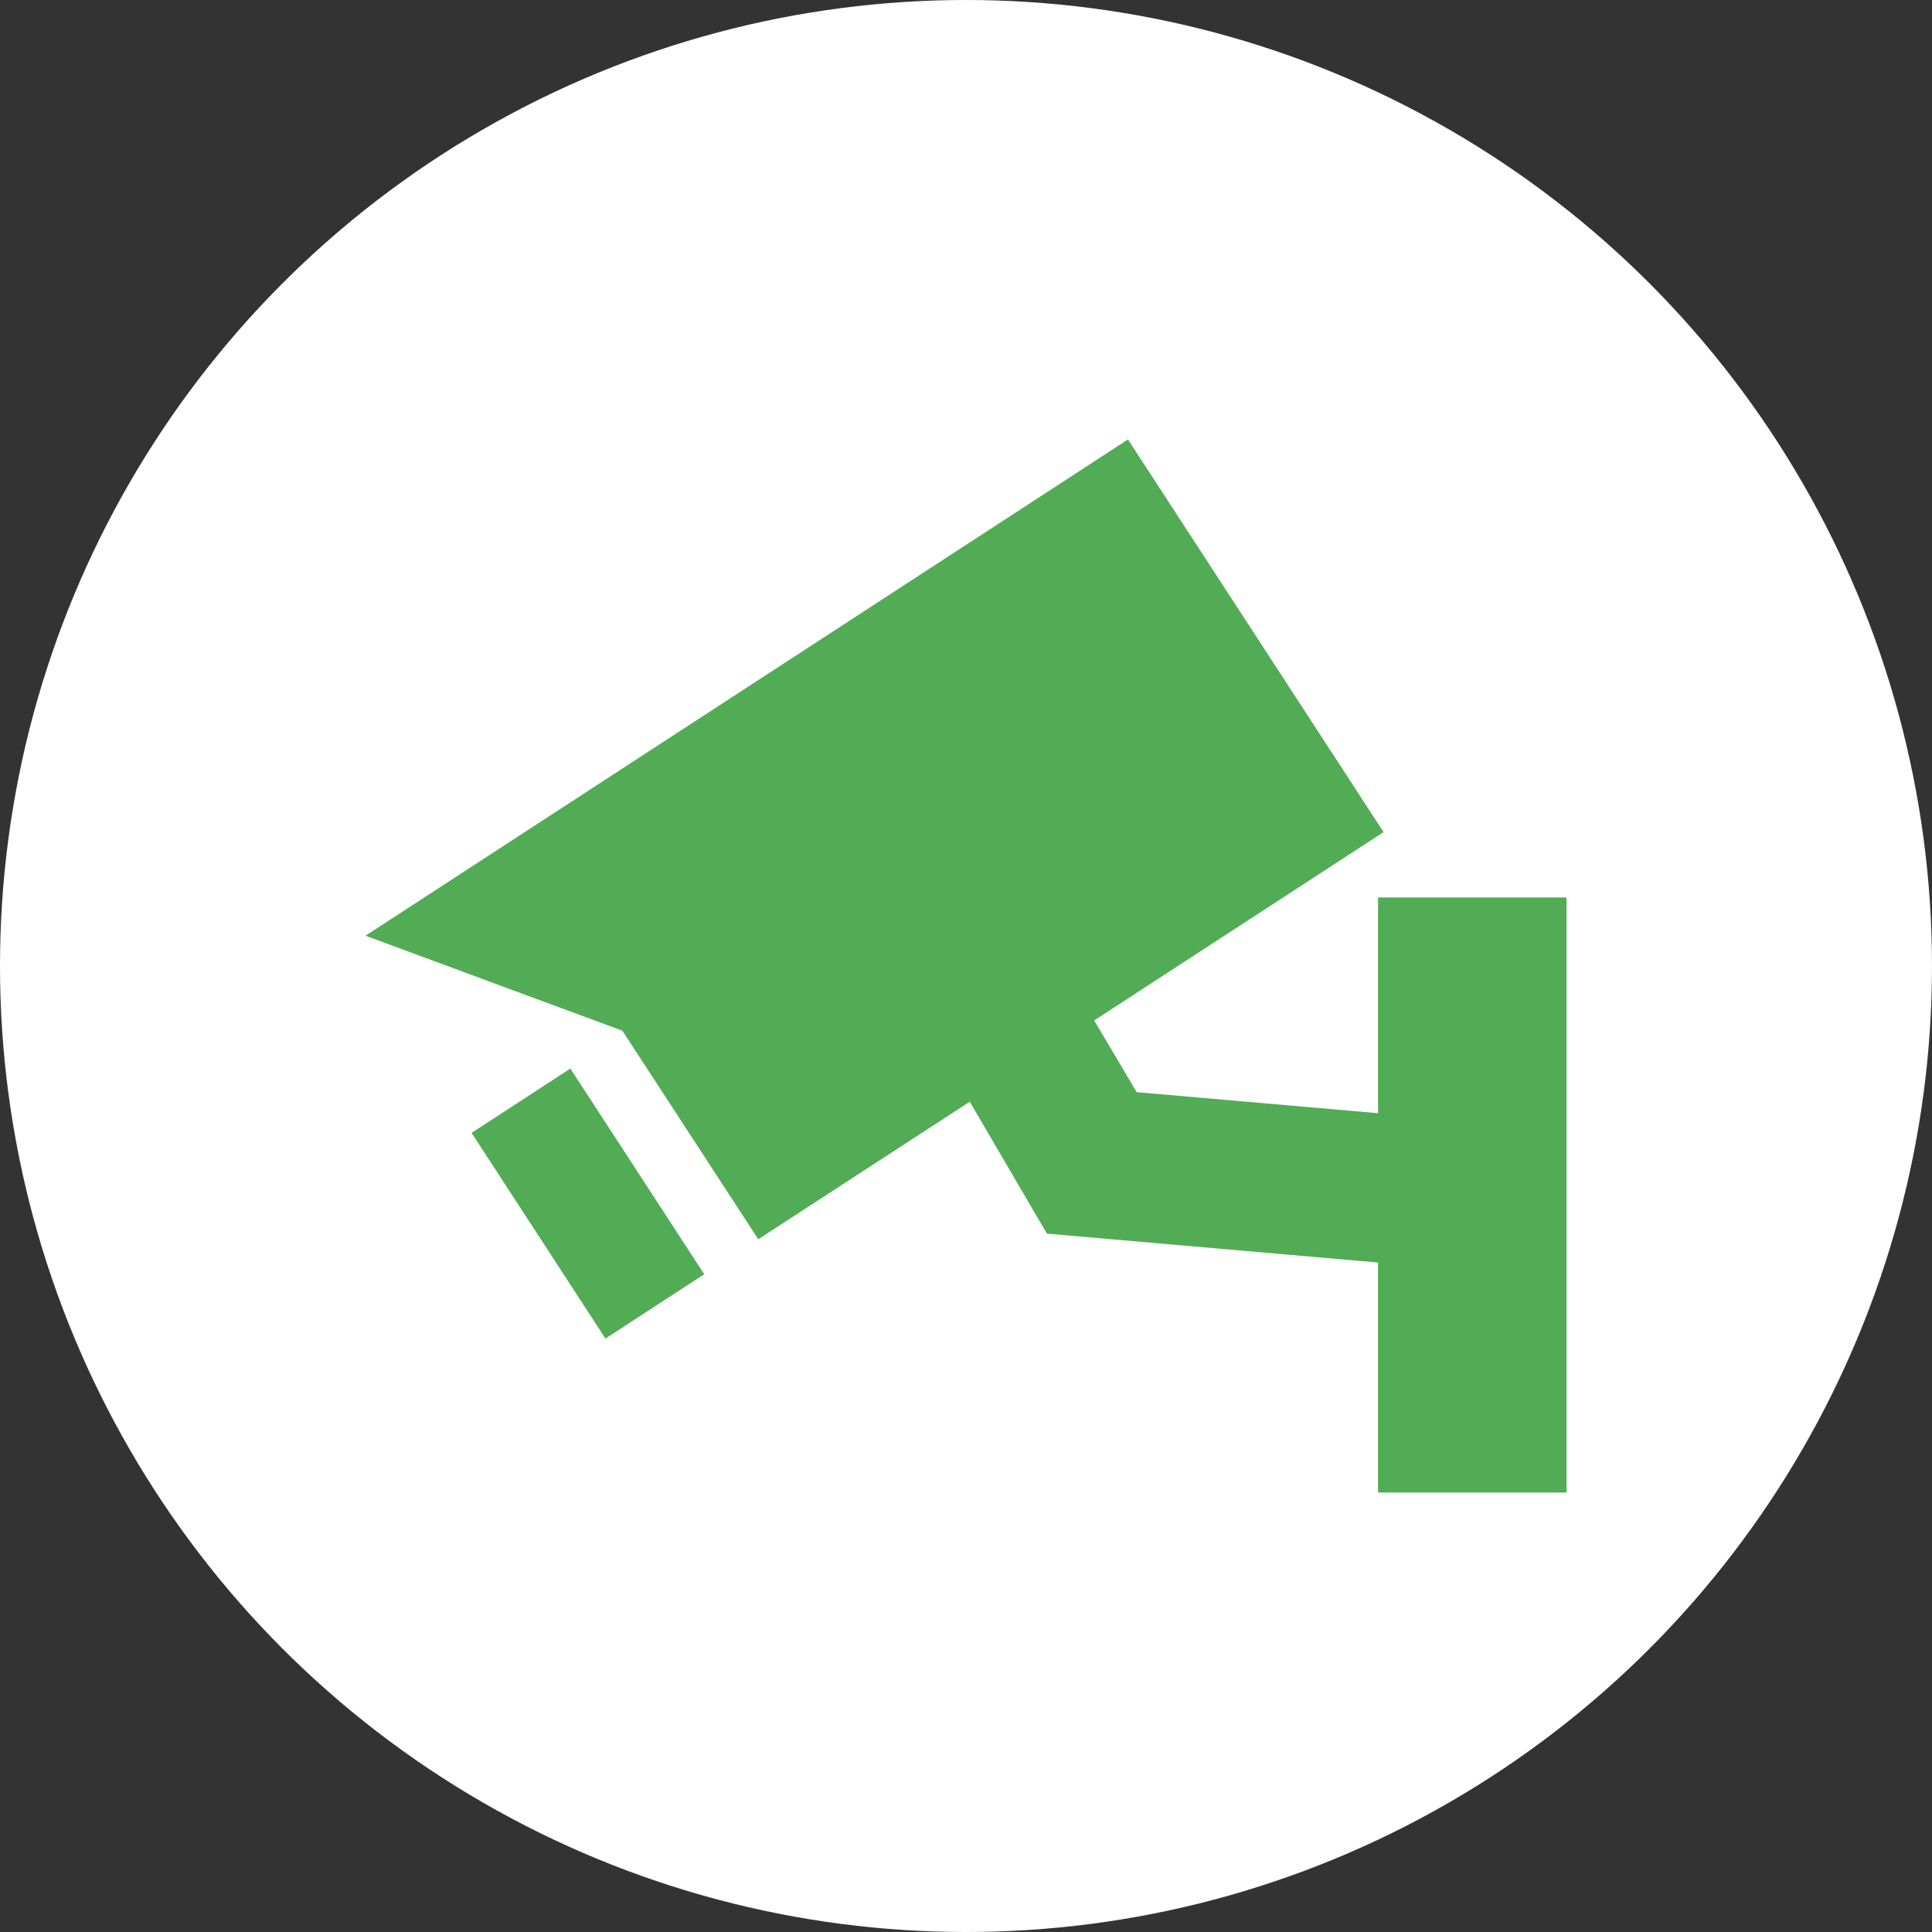
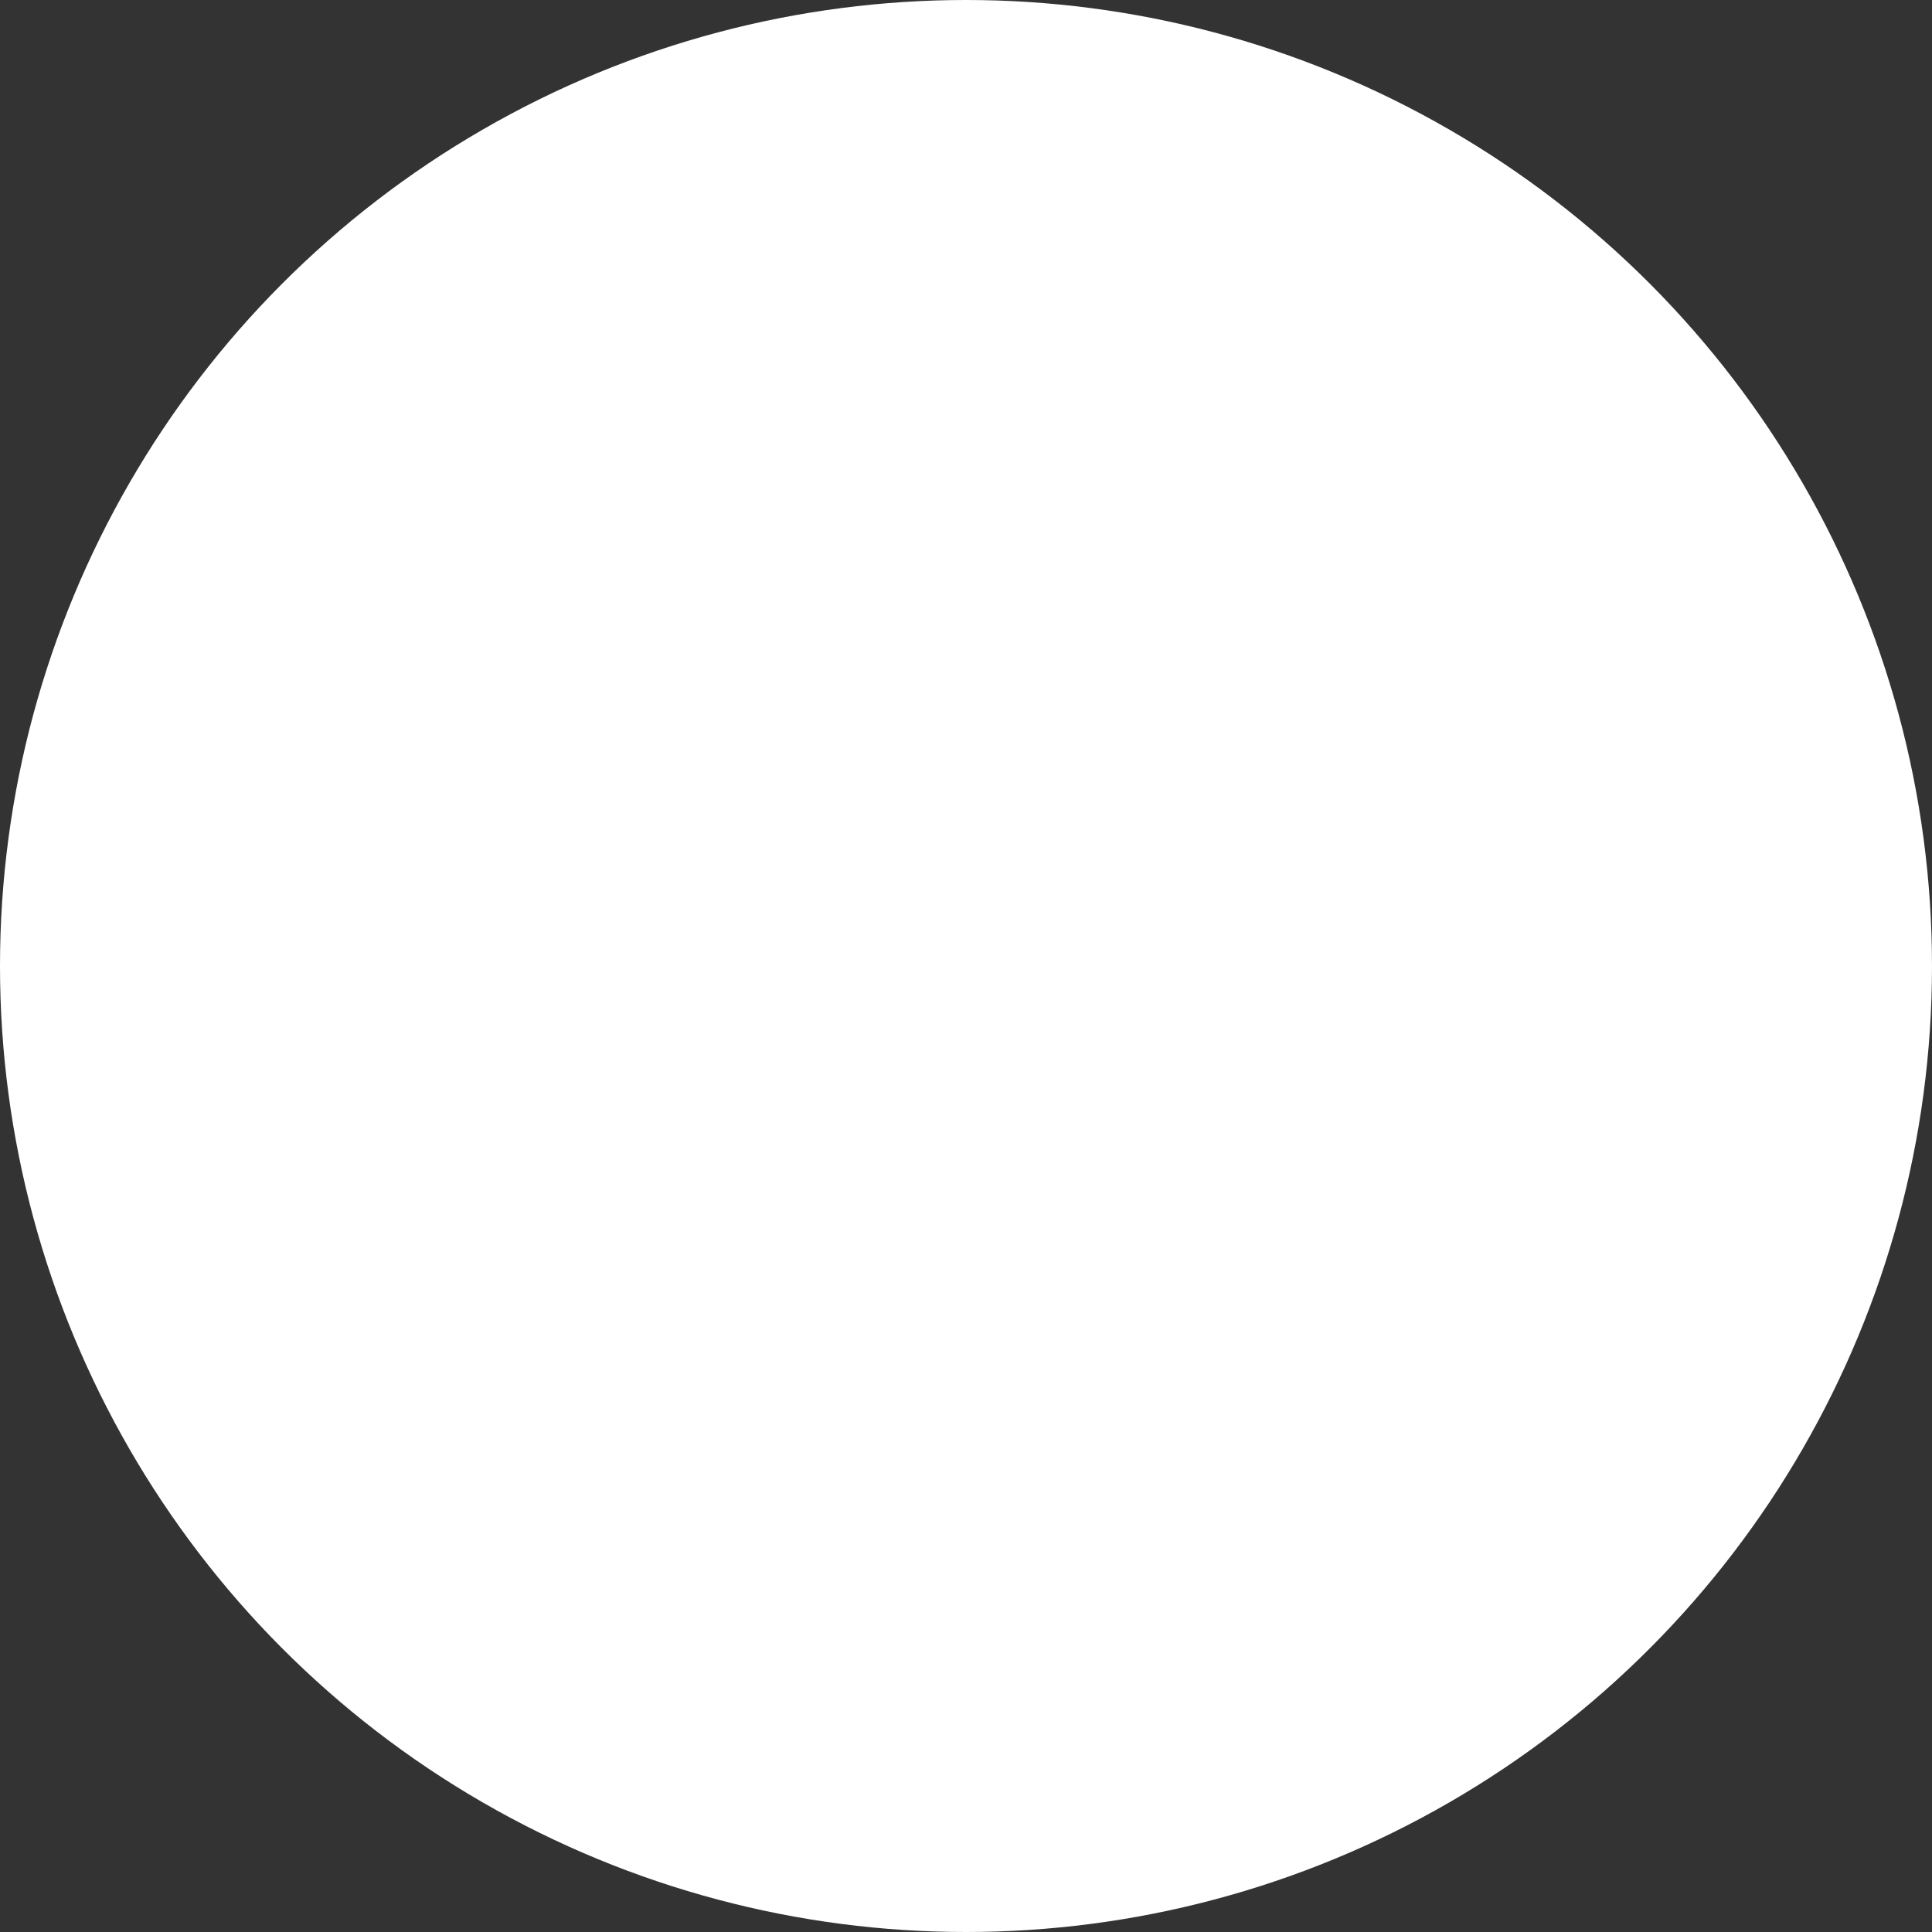
<svg xmlns="http://www.w3.org/2000/svg" width="37" height="37" viewBox="0 0 37 37" fill="none">
  <rect x="0" y="0" width="37" height="37" fill="#333333" stroke="none" />
  <circle cx="18.5" cy="18.5" r="18.5" fill="white" />
-   <path d="M11.919 19.739L14.522 23.733L18.572 21.099L20.049 23.625L26.391 24.179V28.584H30V17.188H26.391V21.319L21.769 20.916L20.955 19.543L26.497 15.936L21.602 8.416L7 17.92L11.919 19.739ZM13.487 24.403L11.595 25.635L9.031 21.696L10.923 20.464L13.487 24.403Z" fill="#52AC55" />
</svg>